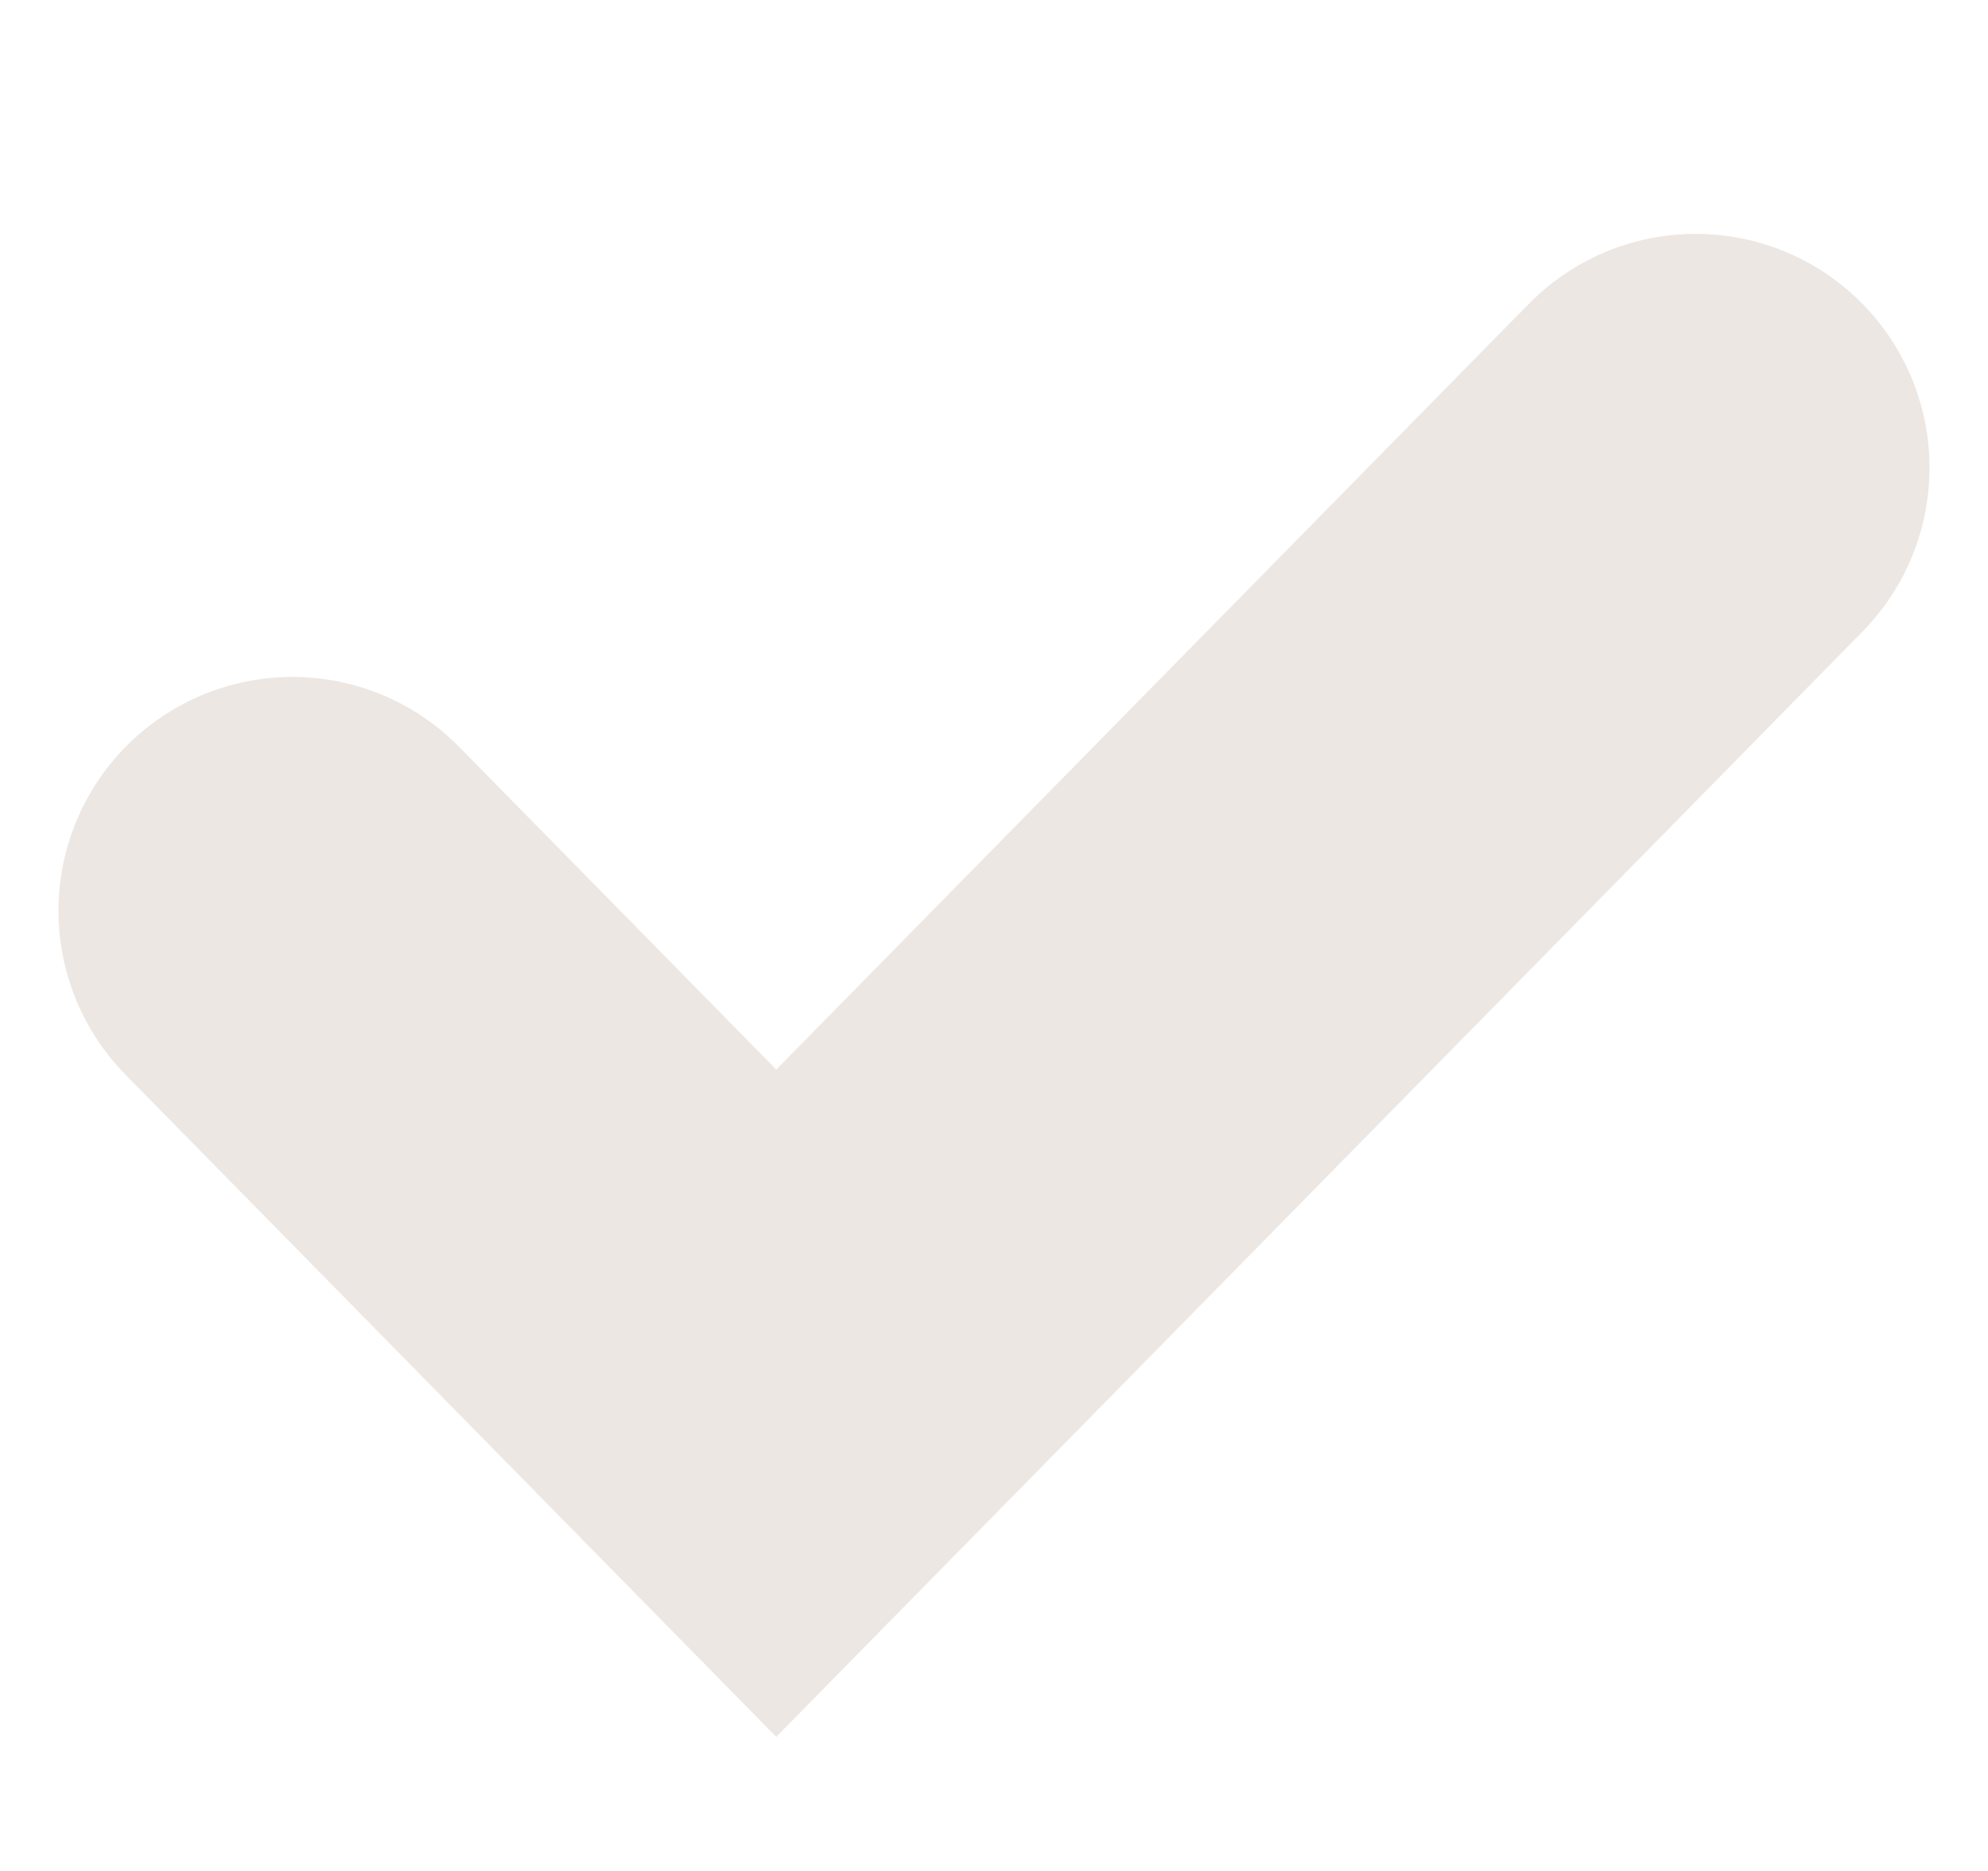
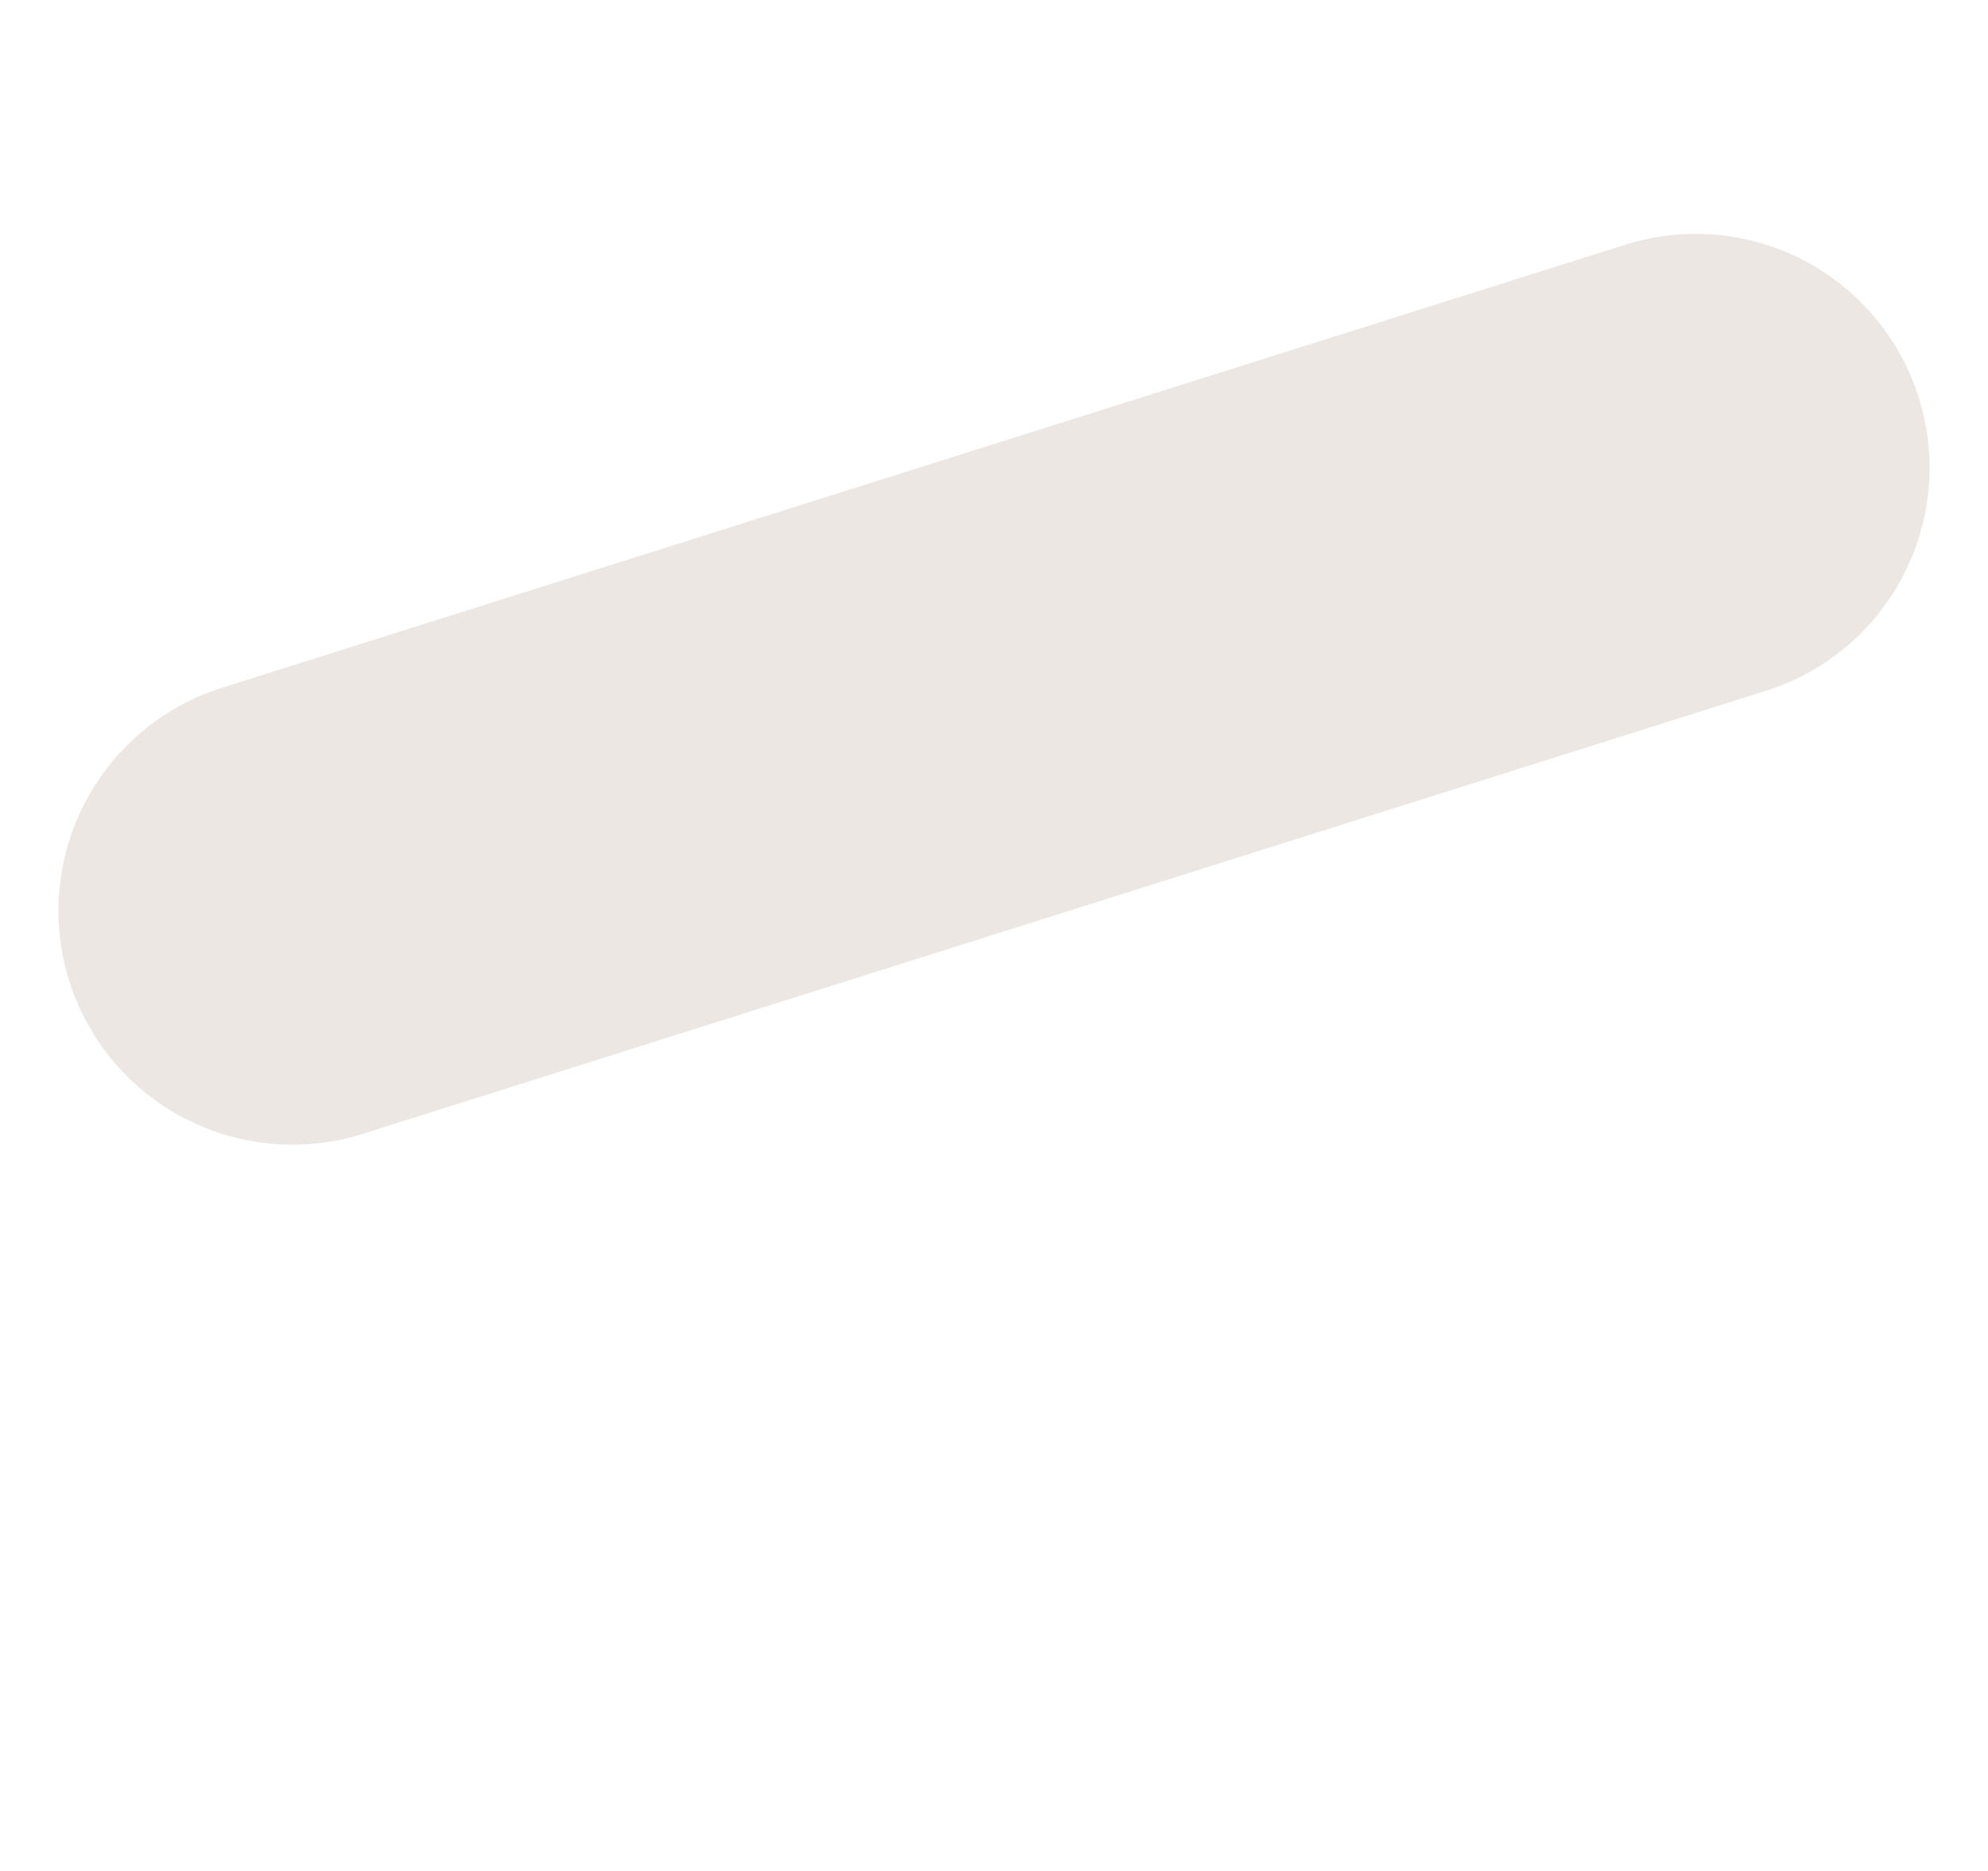
<svg xmlns="http://www.w3.org/2000/svg" width="17" height="16" viewBox="0 0 17 16" fill="none">
-   <path d="M2.5 7.789L6.638 12L14.5 4" stroke="#EDE7E3" stroke-width="4" stroke-linecap="round" />
+   <path d="M2.5 7.789L14.5 4" stroke="#EDE7E3" stroke-width="4" stroke-linecap="round" />
</svg>